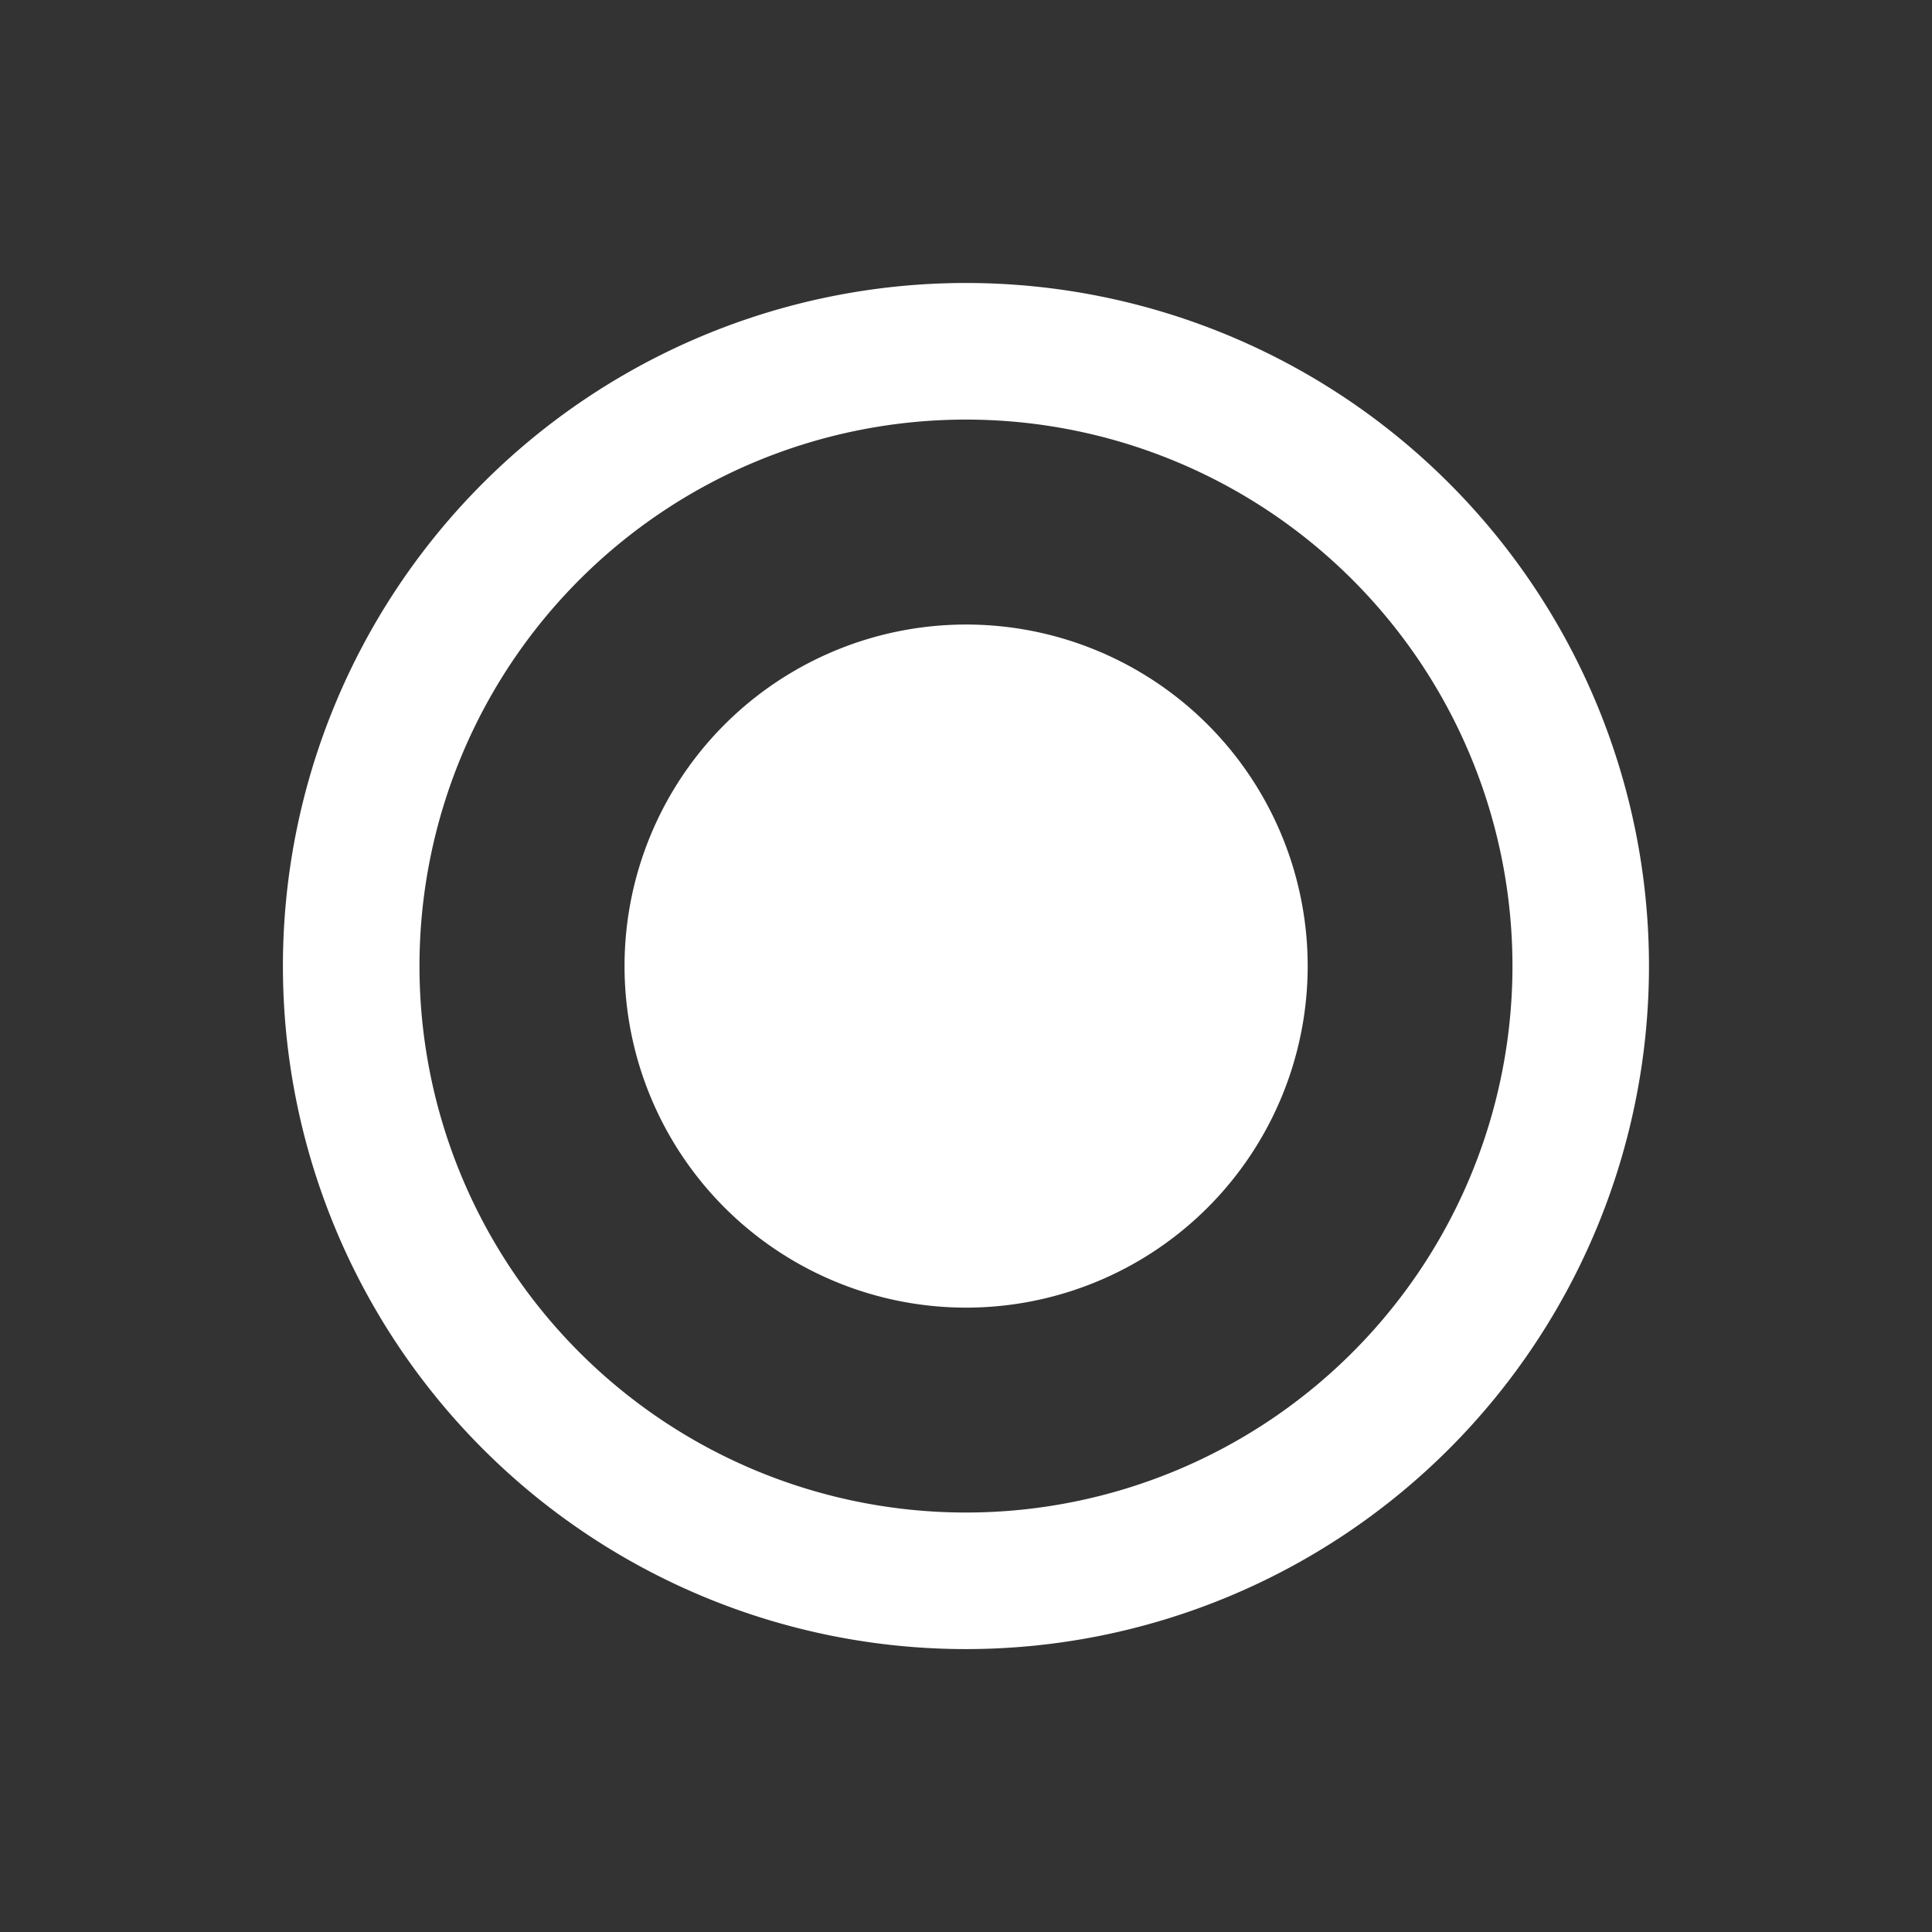
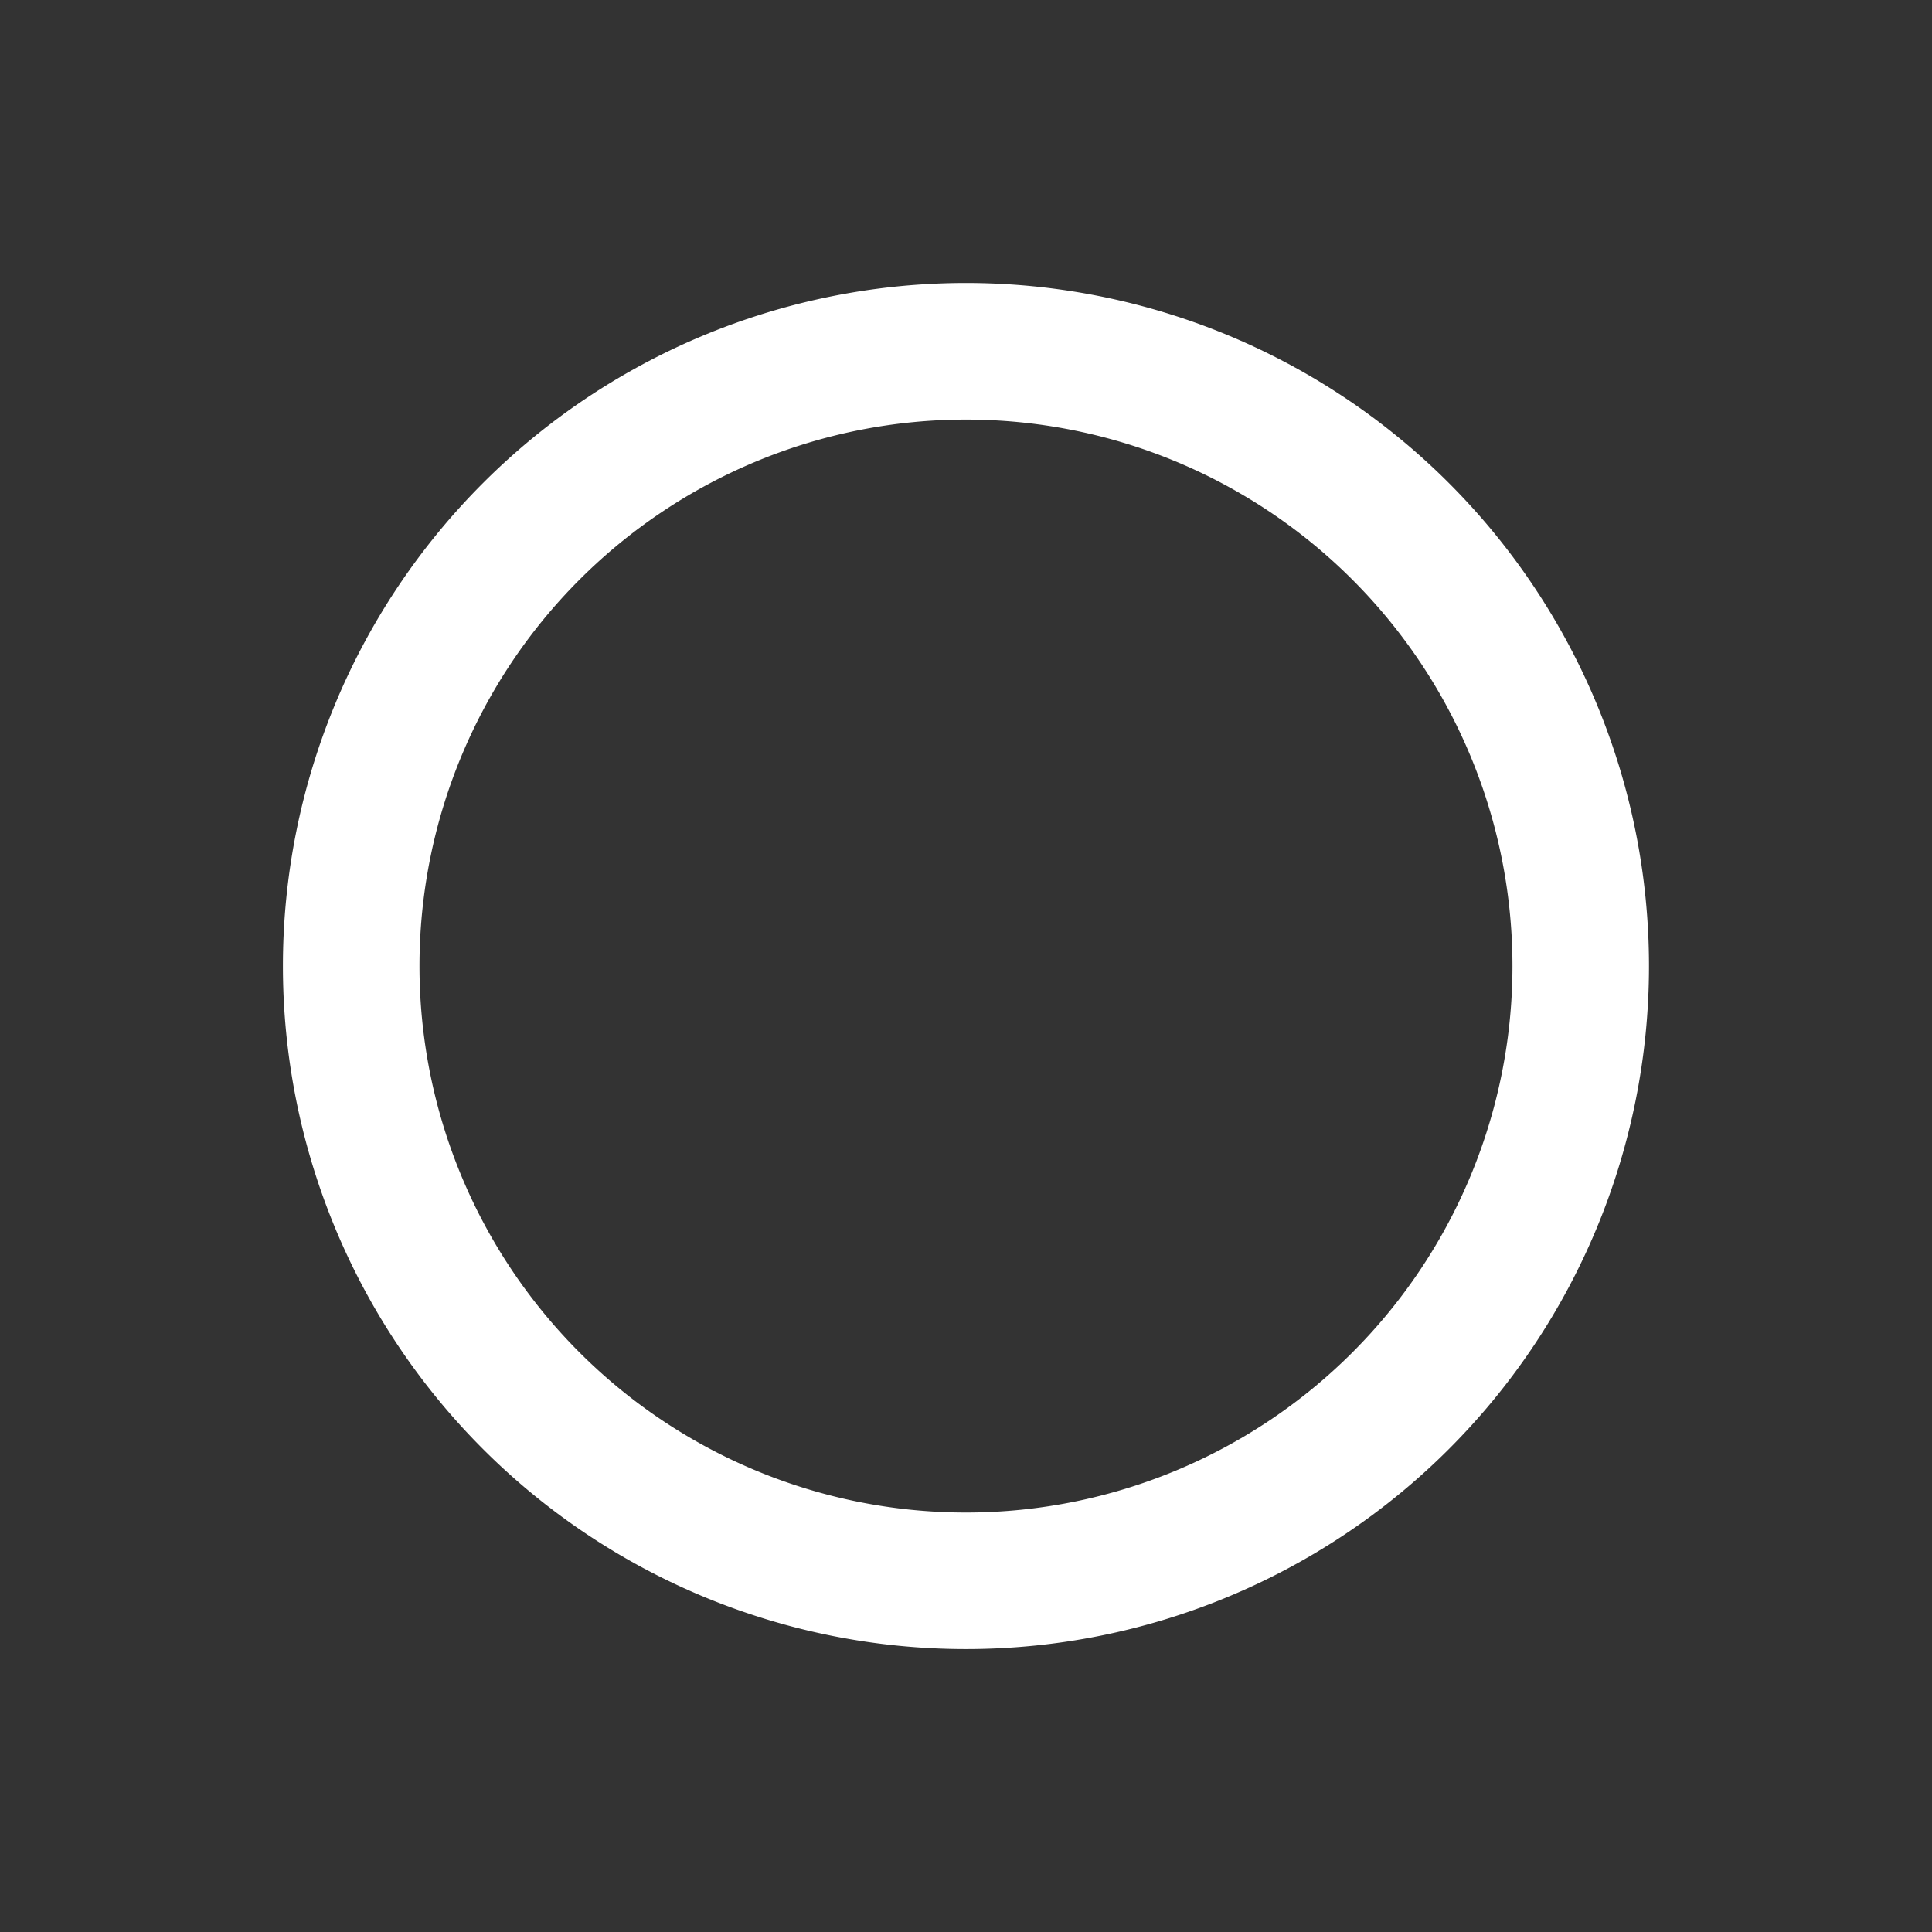
<svg xmlns="http://www.w3.org/2000/svg" width="16.765" height="16.765" viewBox="0 0 16.765 16.765">
  <rect x="0" y="0" width="16.765" height="16.765" fill="#333333" stroke="none" />
  <g id="button" transform="translate(0 8.383) rotate(-45)">
    <g id="Group_124" data-name="Group 124">
      <g id="Group_123" data-name="Group 123">
-         <path id="Path_50" data-name="Path 50" d="M109.63,106.667a2.964,2.964,0,1,0,2.964,2.964A2.965,2.965,0,0,0,109.63,106.667Z" transform="translate(-103.702 -103.703)" fill="#fff" />
        <path id="Path_51" data-name="Path 51" d="M5.927,0a5.927,5.927,0,1,0,5.927,5.927A5.926,5.926,0,0,0,5.927,0Zm0,10.669a4.742,4.742,0,1,1,4.742-4.742A4.741,4.741,0,0,1,5.927,10.669Z" fill="#fff" />
      </g>
    </g>
  </g>
</svg>